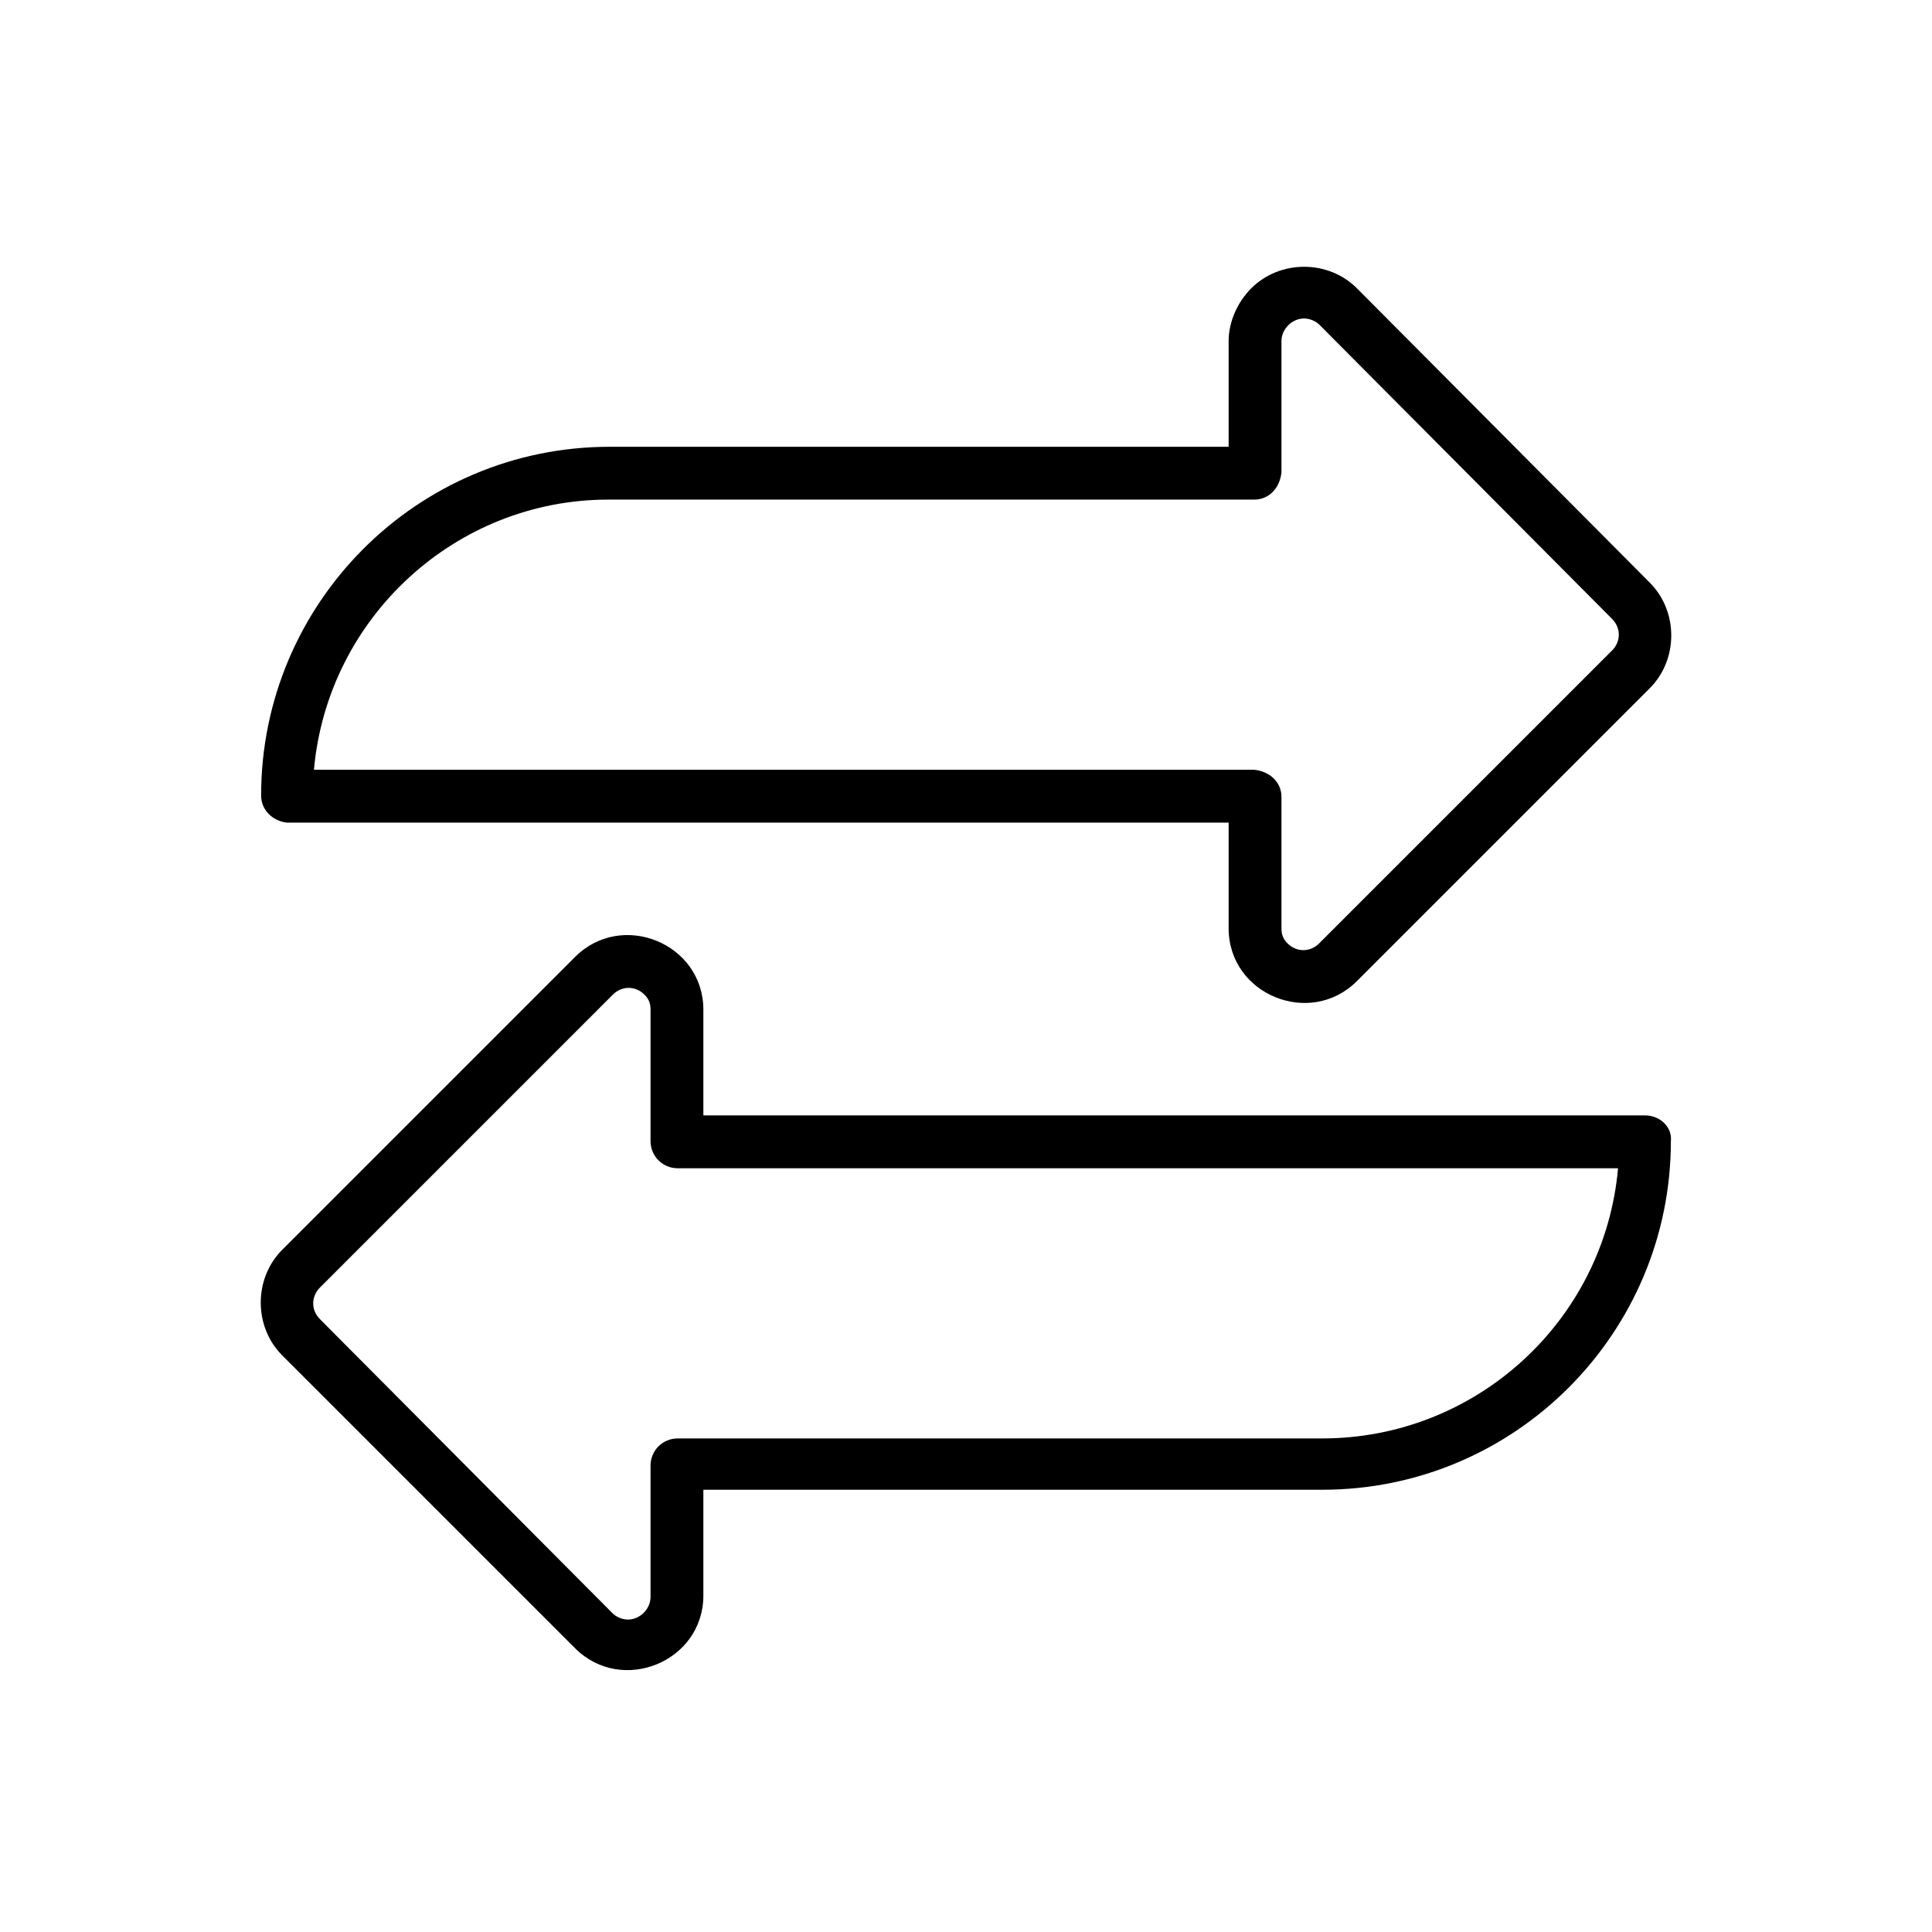
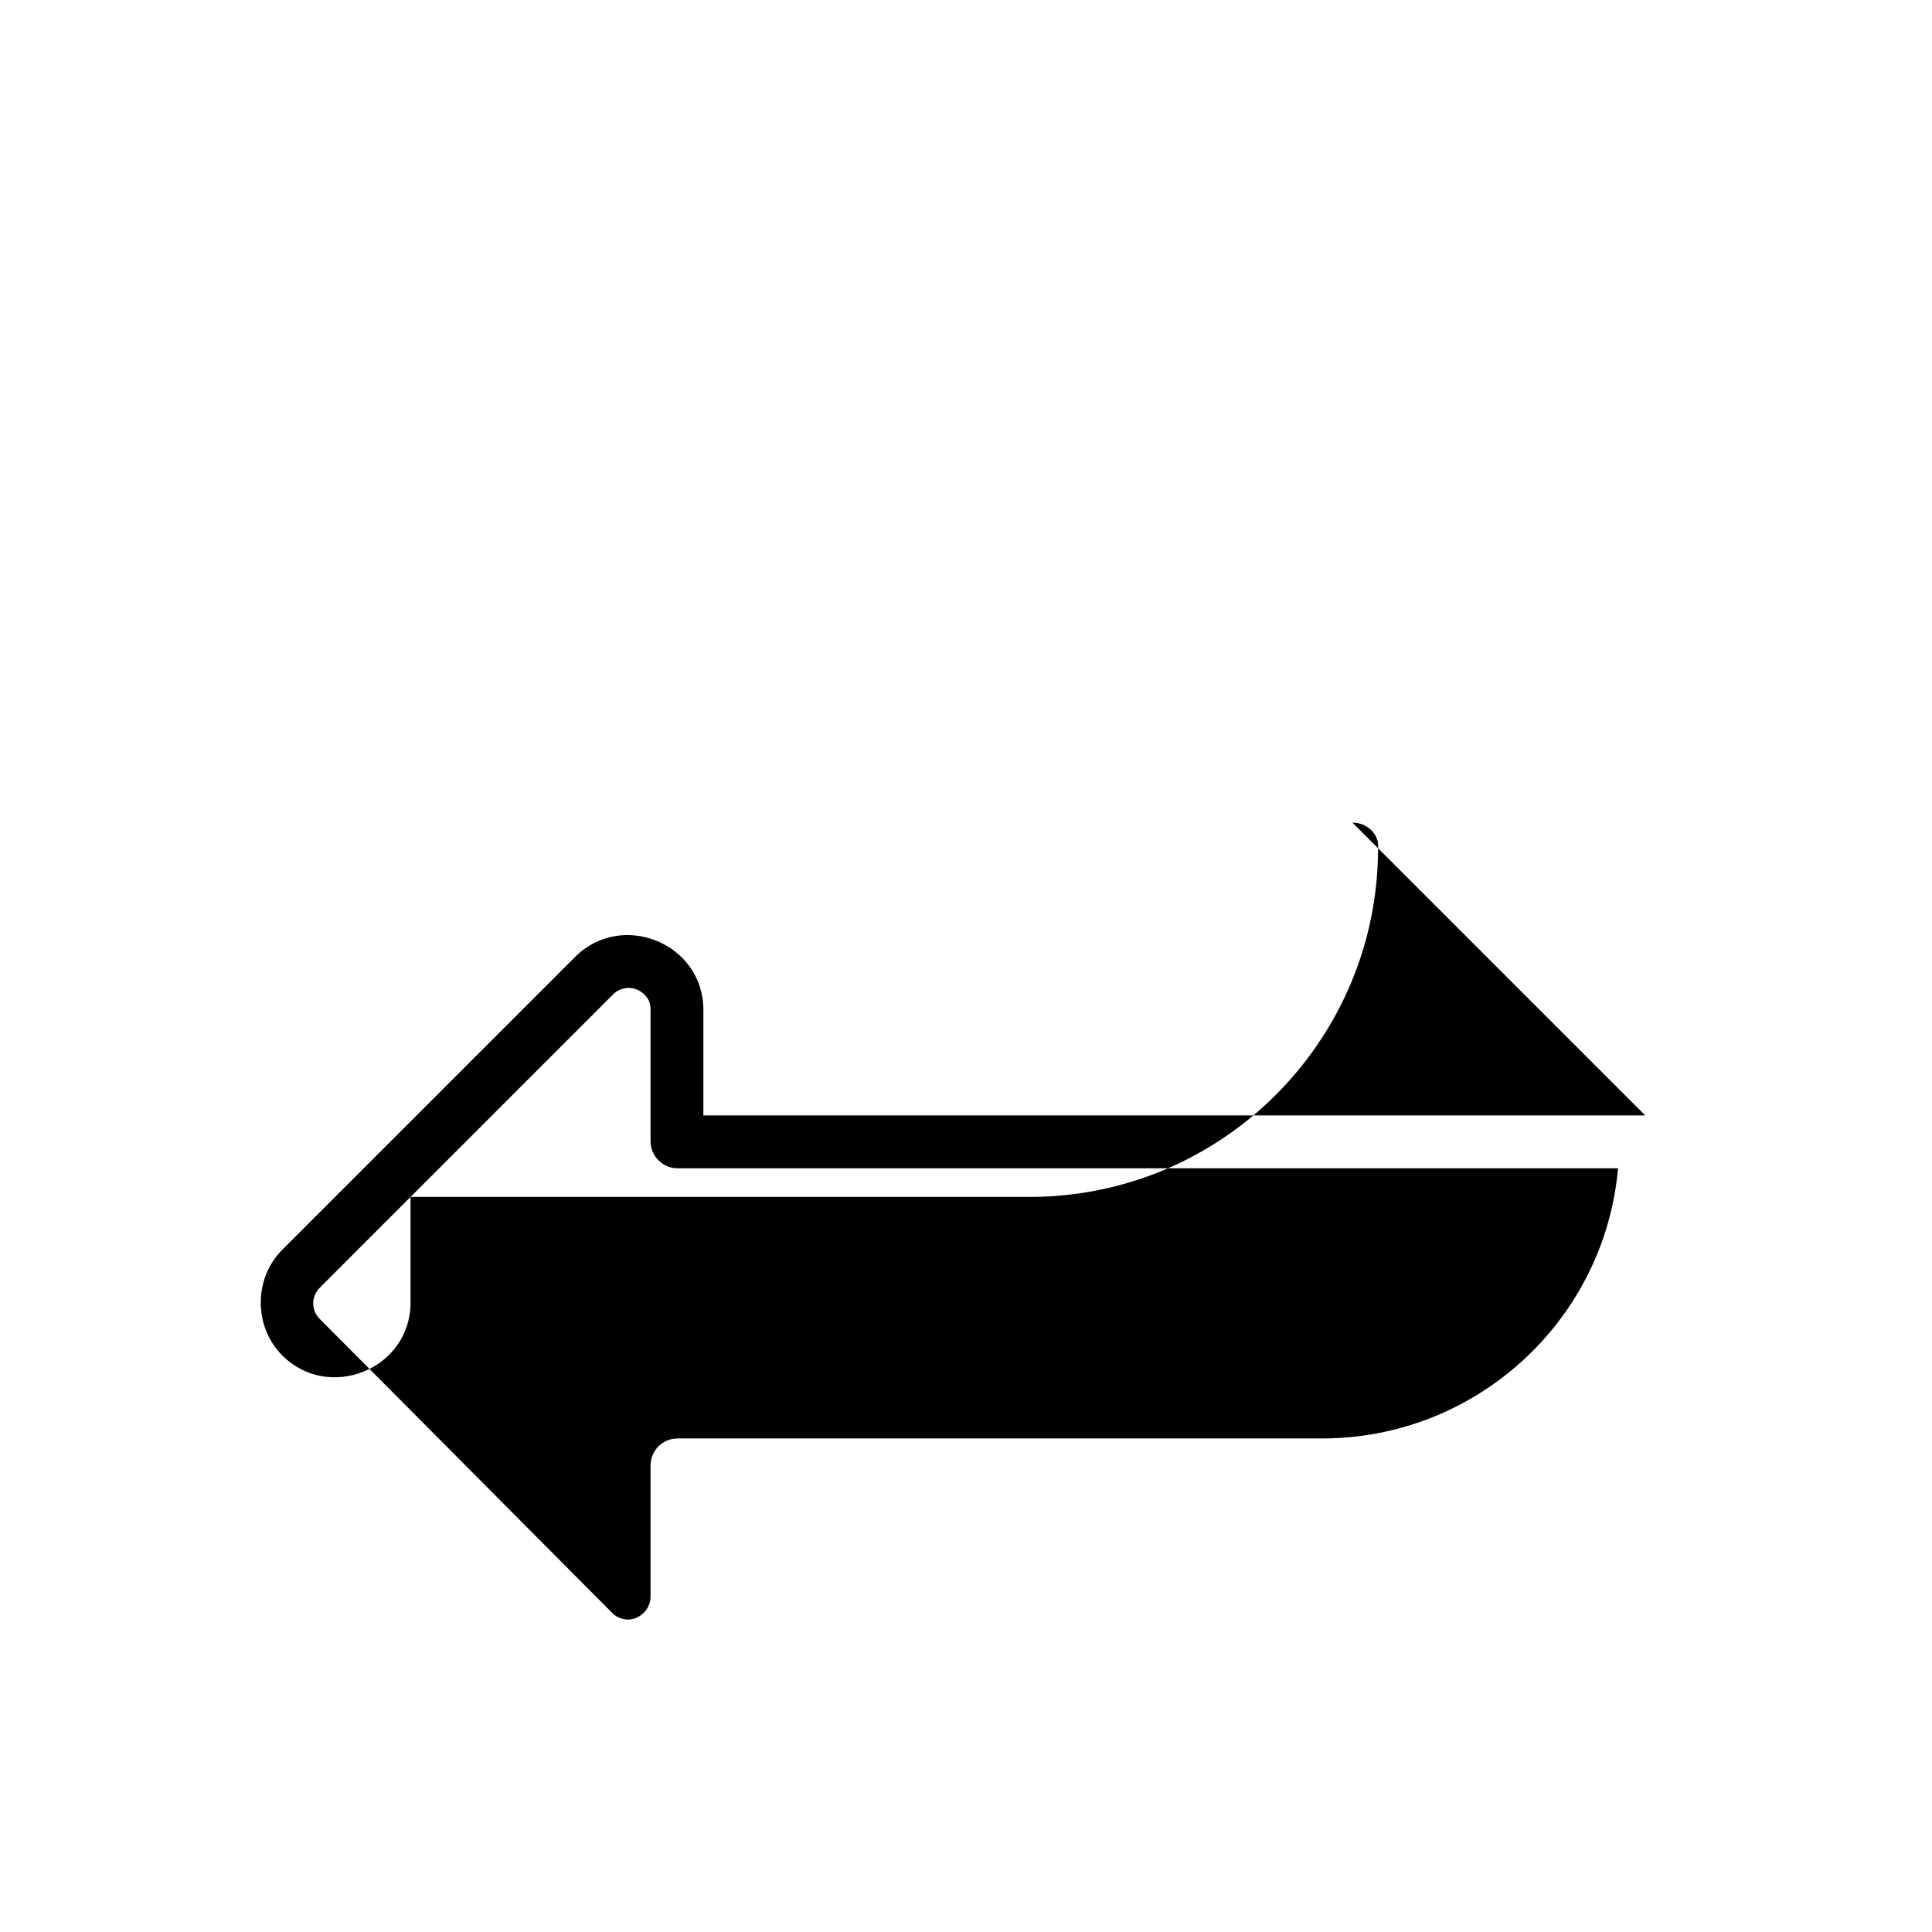
<svg xmlns="http://www.w3.org/2000/svg" width="512" viewBox="0 0 128 128" height="512" id="Layer_1">
  <g>
-     <path d="m109 73.9h-62.4v-7c0-4.4-5.4-6.6-8.5-3.5l-19.4 19.4c-1.9 1.9-1.9 5.1 0 7l19.4 19.4c3.1 3.1 8.5.9 8.5-3.5v-7h41c12.8 0 23.1-10.4 23.1-23.1.1-.9-.7-1.7-1.7-1.7zm-21.4 21.4h-42.7c-1 0-1.8.8-1.8 1.8v8.7c0 .8-.7 1.5-1.5 1.5-.4 0-.8-.2-1-.4l-19.4-19.5c-.6-.6-.6-1.5 0-2.1l19.4-19.4c.6-.6 1.5-.6 2.1 0 .3.3.4.6.4 1v8.7c0 1 .8 1.8 1.8 1.8h62.3c-.9 10.1-9.4 17.9-19.6 17.9z" />
-     <path d="m109.3 38.6-19.4-19.5c-1.9-1.9-5.1-1.9-7 0-.9.9-1.5 2.2-1.5 3.5v7h-41c-12.8 0-23.1 10.4-23.1 23.1 0 1 .8 1.7 1.7 1.8h62.4v7c0 4.4 5.4 6.6 8.5 3.5l19.4-19.4c1.9-1.9 1.9-5.1 0-7zm-2.5 4.5-19.4 19.4c-.6.6-1.5.6-2.1 0-.3-.3-.4-.6-.4-1v-8.7c0-1-.8-1.7-1.8-1.8h-62.3c.9-10.1 9.4-17.9 19.5-17.9h42.8c1 0 1.7-.8 1.8-1.8v-8.7c0-.8.7-1.5 1.5-1.5.4 0 .8.2 1 .4l19.4 19.5c.6.6.6 1.5 0 2.1z" />
+     <path d="m109 73.9h-62.4v-7c0-4.4-5.4-6.6-8.5-3.5l-19.4 19.4c-1.9 1.9-1.9 5.1 0 7c3.1 3.1 8.5.9 8.5-3.5v-7h41c12.8 0 23.1-10.4 23.1-23.1.1-.9-.7-1.7-1.7-1.7zm-21.4 21.4h-42.7c-1 0-1.8.8-1.8 1.8v8.7c0 .8-.7 1.5-1.5 1.5-.4 0-.8-.2-1-.4l-19.4-19.5c-.6-.6-.6-1.5 0-2.1l19.4-19.4c.6-.6 1.5-.6 2.1 0 .3.3.4.6.4 1v8.7c0 1 .8 1.8 1.8 1.8h62.3c-.9 10.1-9.4 17.9-19.6 17.9z" />
  </g>
</svg>